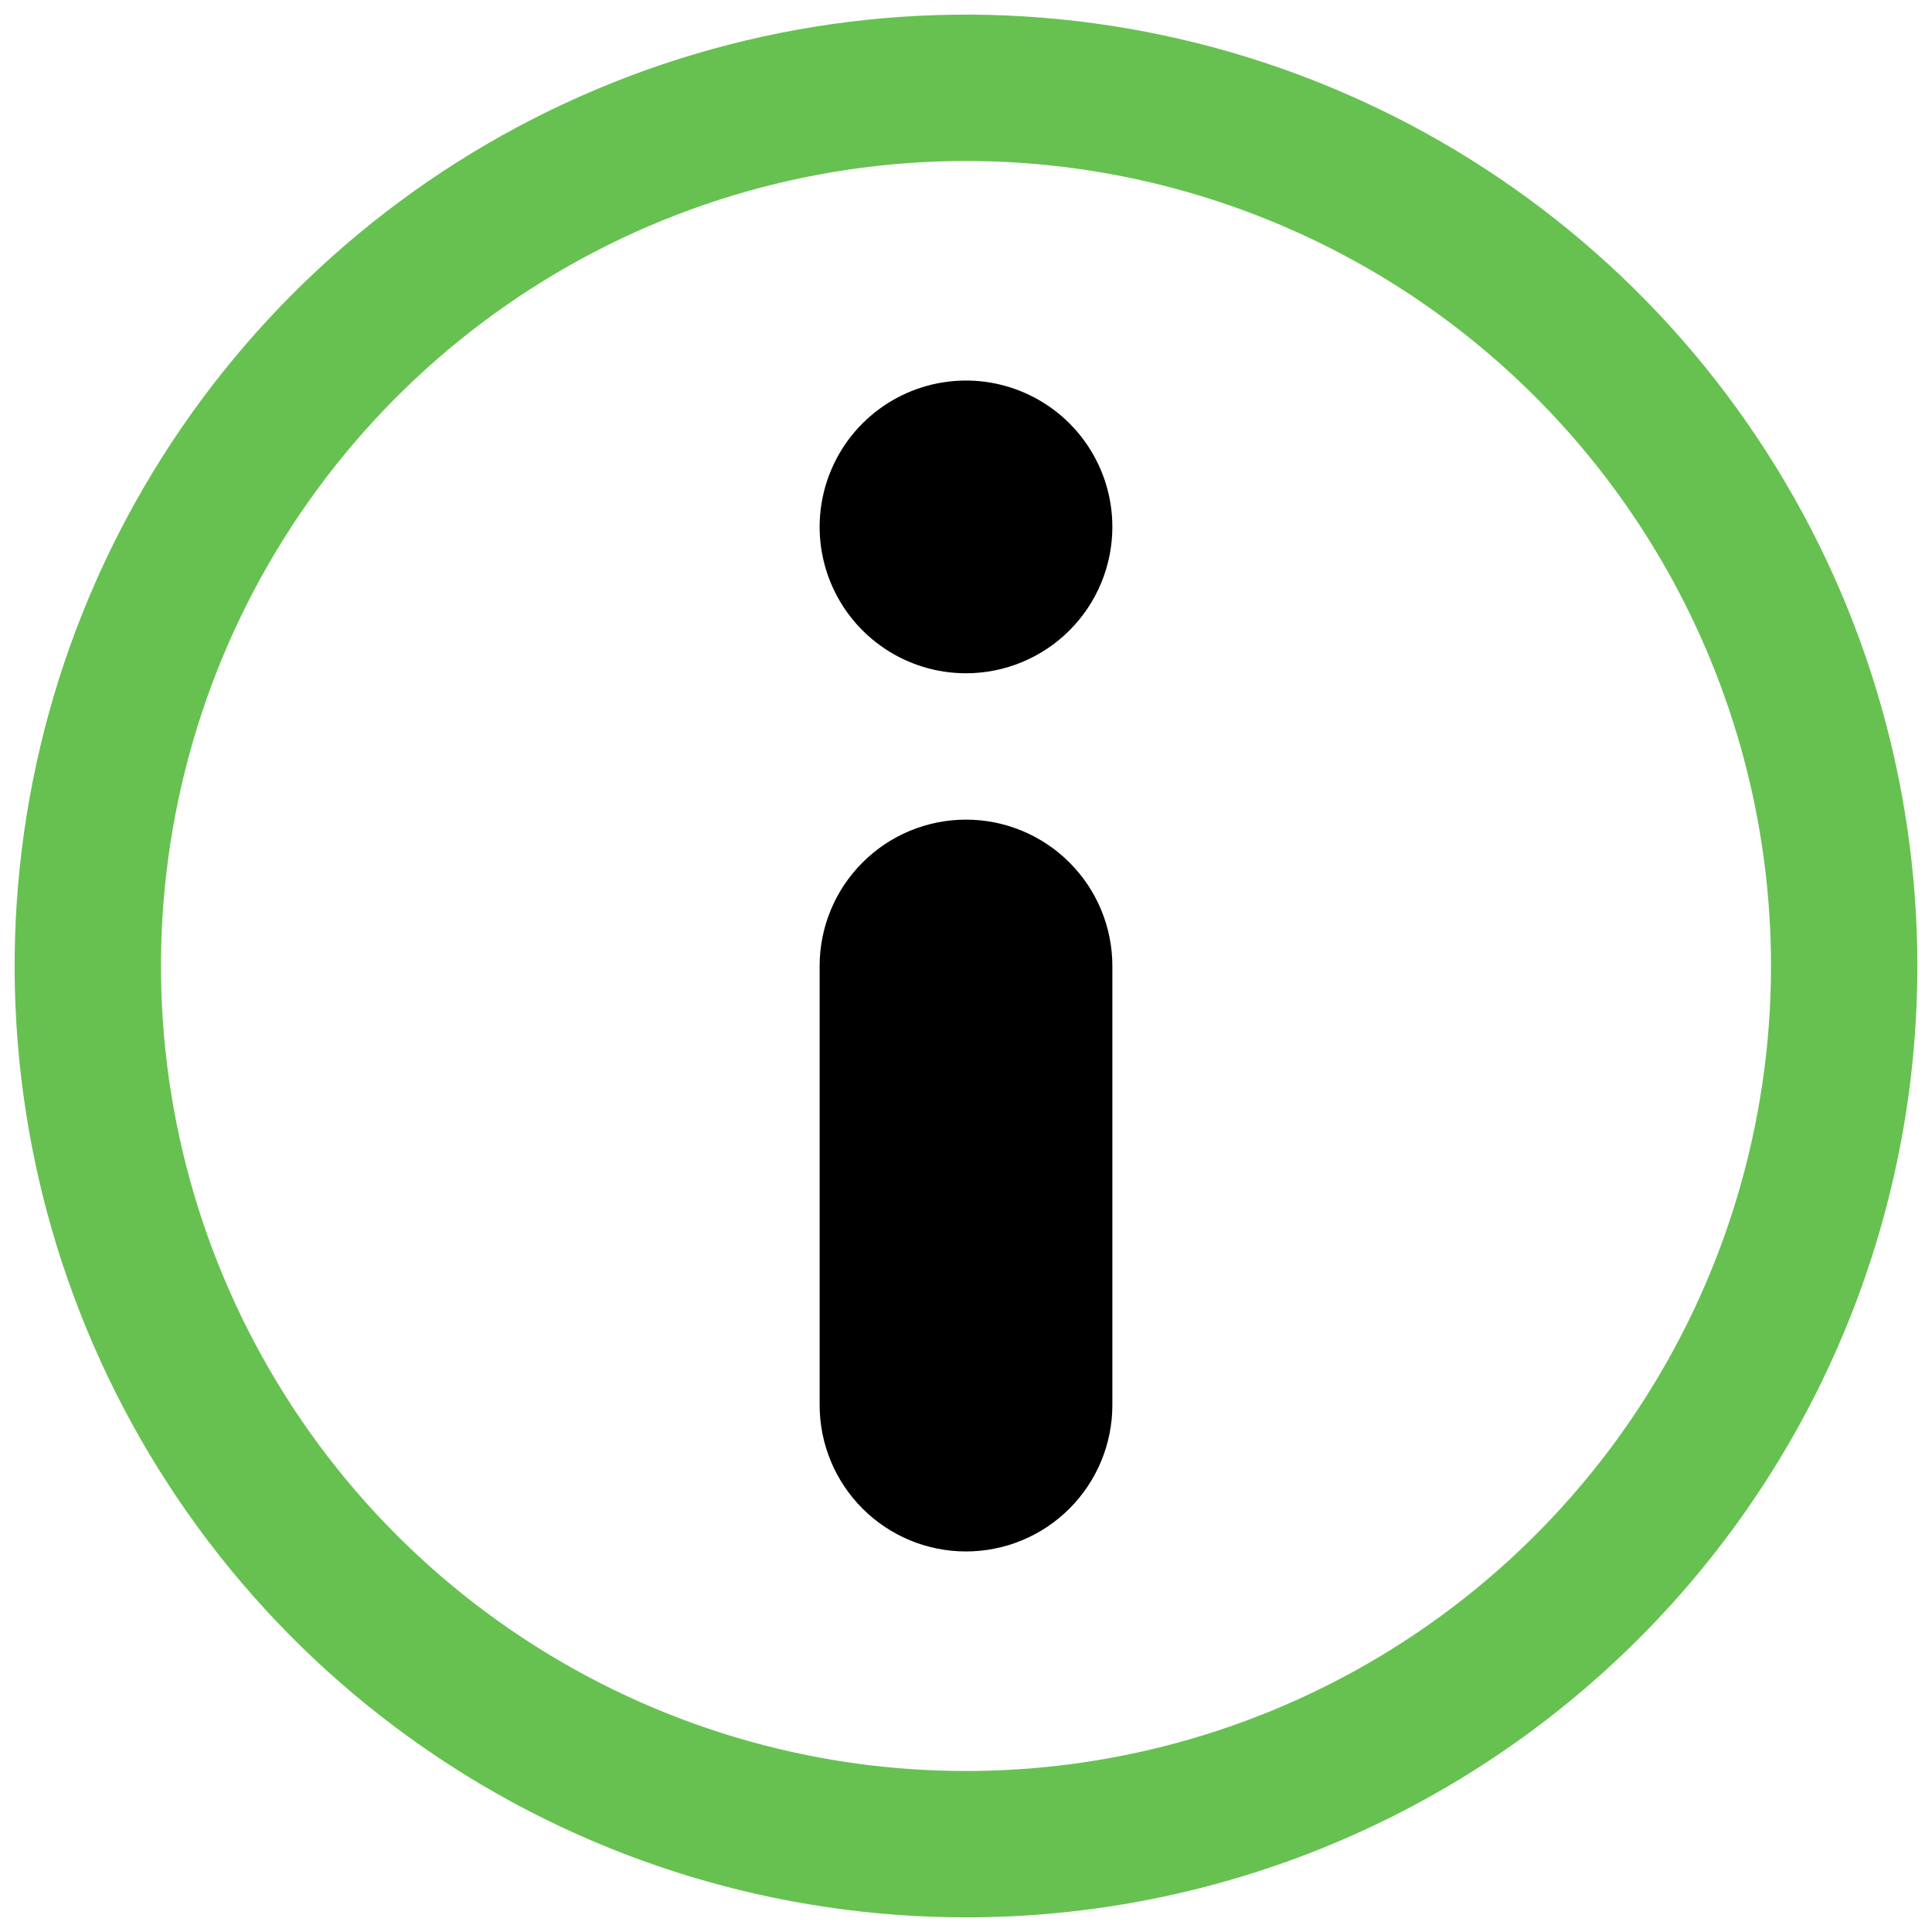
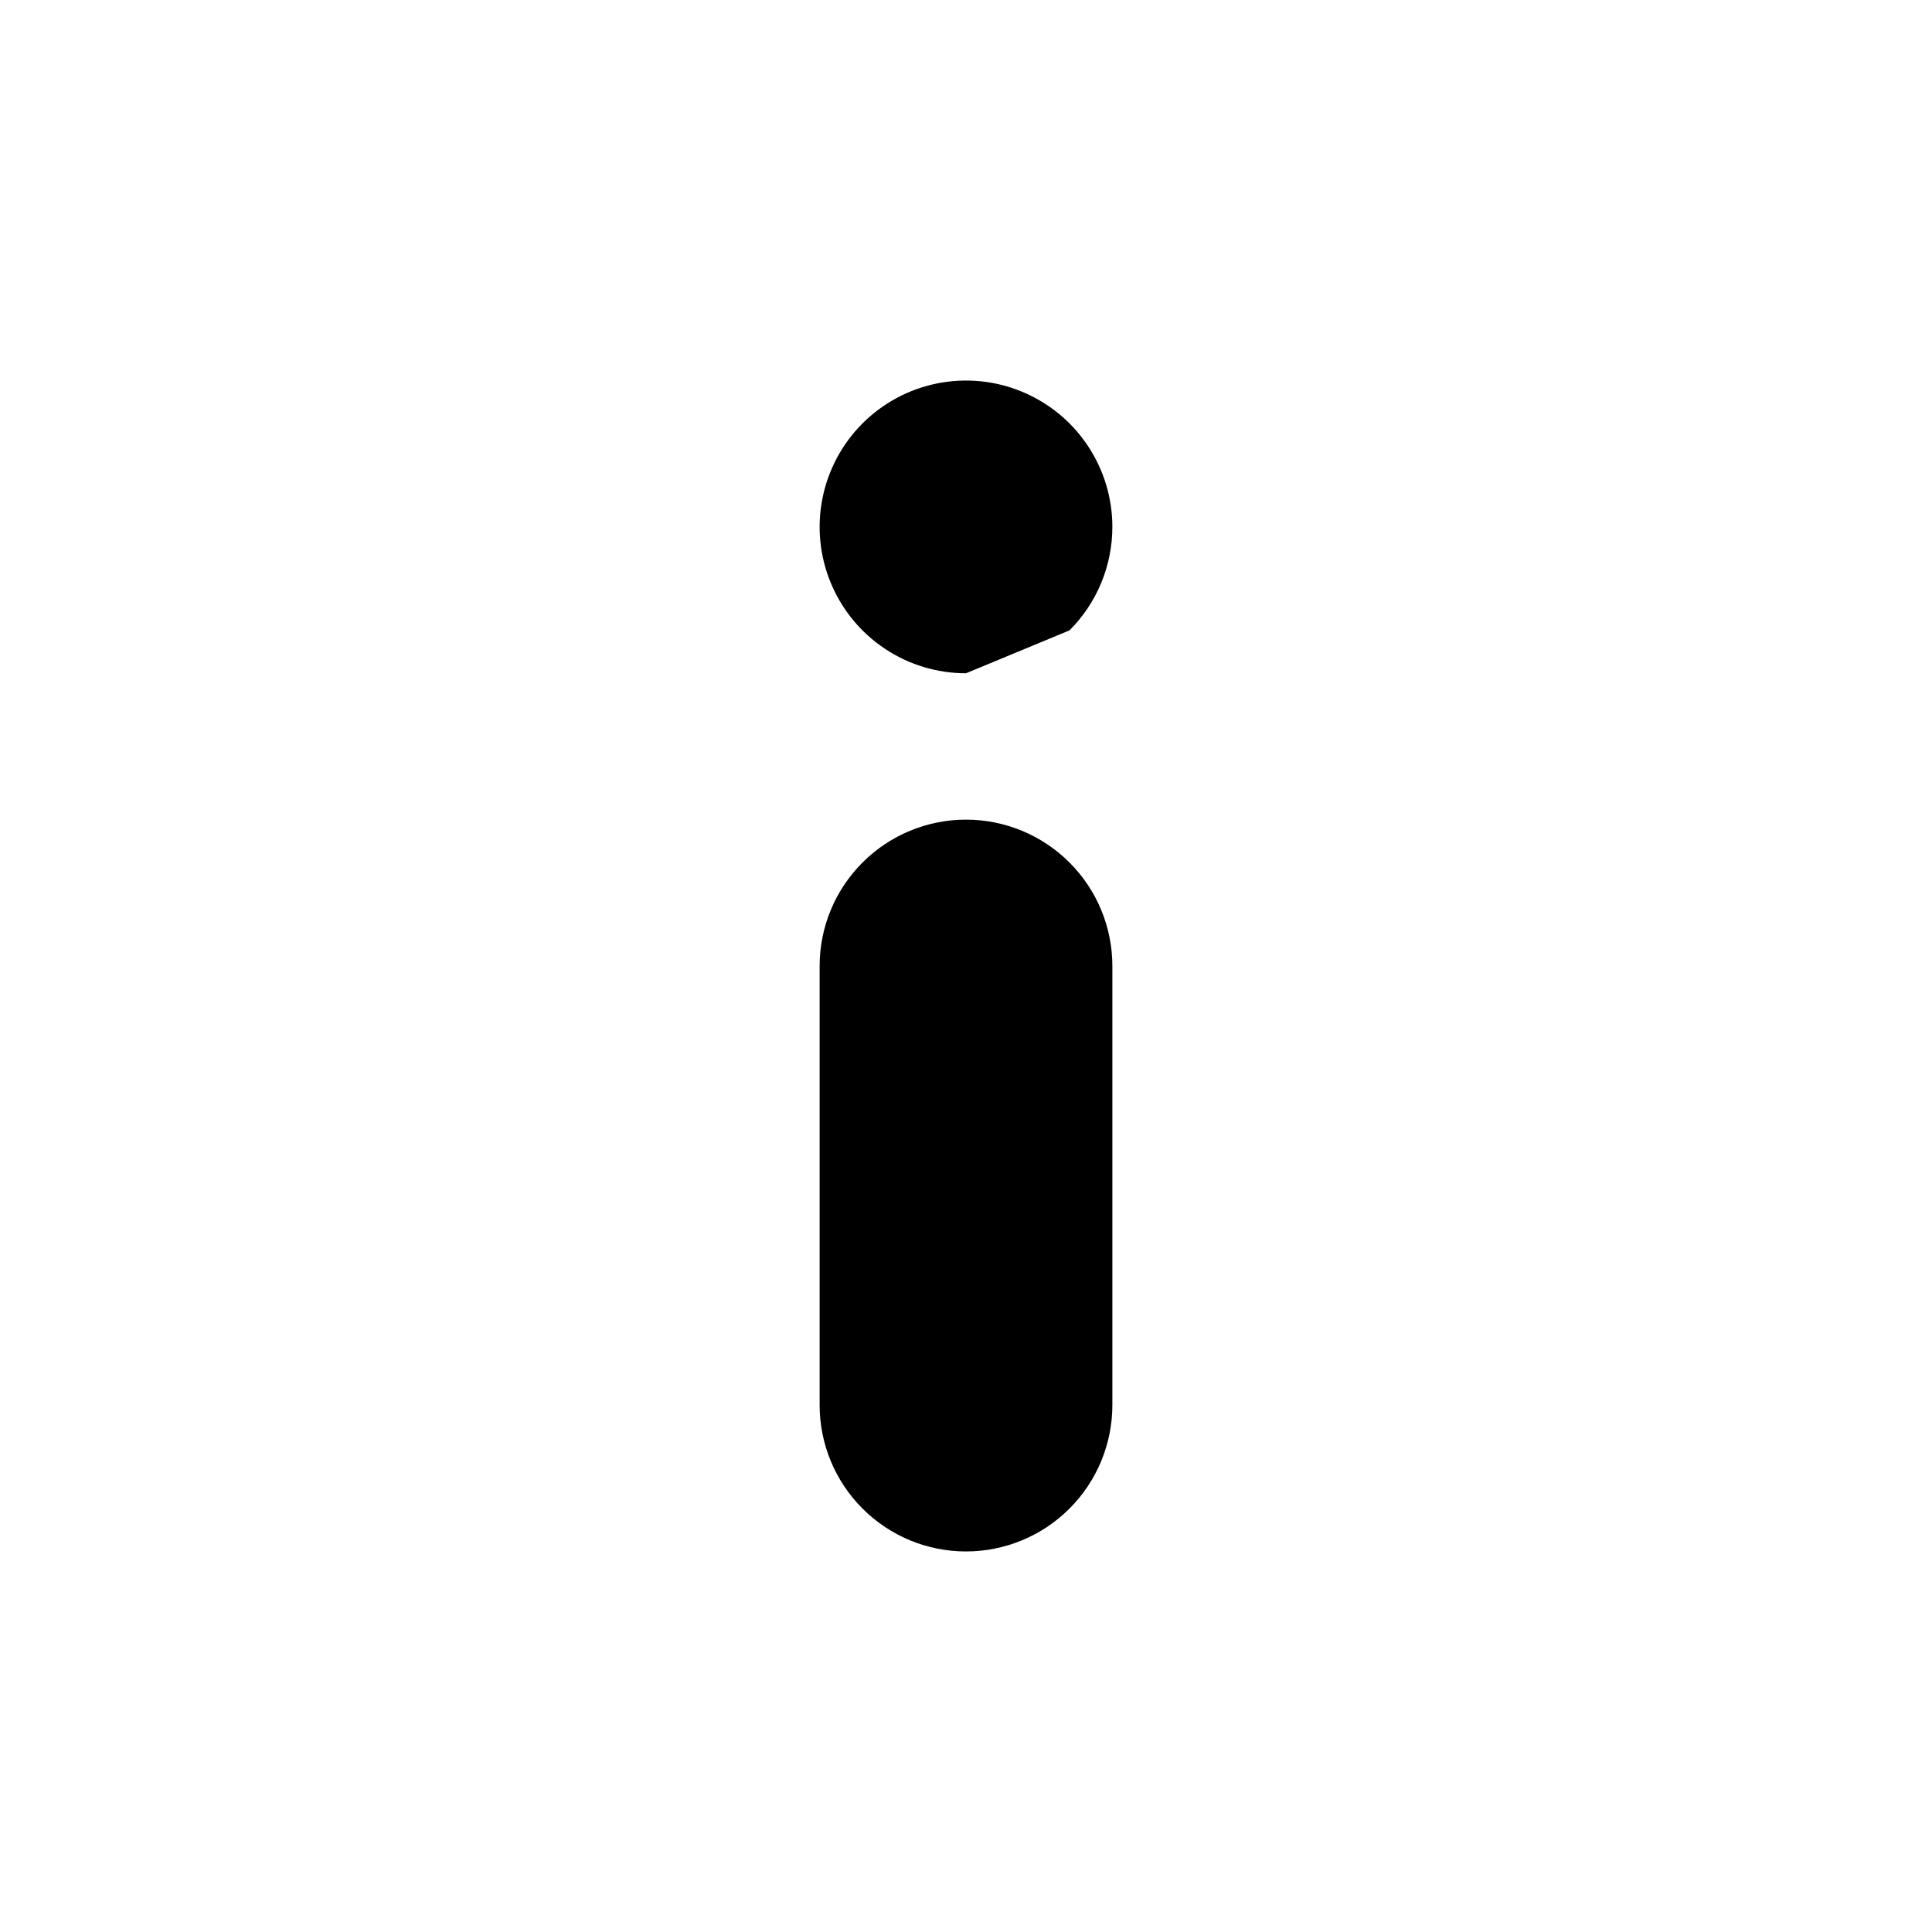
<svg xmlns="http://www.w3.org/2000/svg" width="66" height="66" viewBox="0 0 66 66" fill="none">
-   <path d="M33 23C32.011 23 31.044 22.707 30.222 22.157C29.4 21.608 28.759 20.827 28.381 19.913C28.002 19 27.903 17.994 28.096 17.025C28.289 16.055 28.765 15.164 29.465 14.464C30.164 13.765 31.055 13.289 32.025 13.096C32.995 12.903 34 13.002 34.913 13.381C35.827 13.759 36.608 14.4 37.157 15.222C37.707 16.044 38 17.011 38 18C38 19.326 37.473 20.598 36.535 21.535C35.598 22.473 34.326 23 33 23Z" fill="black" />
-   <path d="M33 65.5C26.572 65.5 20.289 63.594 14.944 60.023C9.599 56.452 5.434 51.376 2.974 45.437C0.514 39.499 -0.13 32.964 1.124 26.66C2.379 20.355 5.474 14.564 10.019 10.019C14.564 5.474 20.355 2.379 26.66 1.124C32.964 -0.13 39.499 0.514 45.437 2.974C51.376 5.434 56.452 9.599 60.023 14.944C63.594 20.289 65.5 26.572 65.5 33C65.5 41.62 62.076 49.886 55.981 55.981C49.886 62.076 41.62 65.5 33 65.5ZM33 5.5C27.561 5.5 22.244 7.113 17.722 10.135C13.2 13.156 9.675 17.451 7.593 22.476C5.512 27.501 4.967 33.031 6.028 38.365C7.09 43.7 9.709 48.599 13.555 52.446C17.401 56.291 22.301 58.91 27.635 59.972C32.969 61.033 38.499 60.488 43.524 58.407C48.549 56.325 52.844 52.8 55.865 48.278C58.887 43.756 60.5 38.439 60.5 33C60.5 25.707 57.603 18.712 52.446 13.555C47.288 8.397 40.294 5.5 33 5.5Z" fill="#67C151" />
+   <path d="M33 23C32.011 23 31.044 22.707 30.222 22.157C29.4 21.608 28.759 20.827 28.381 19.913C28.002 19 27.903 17.994 28.096 17.025C28.289 16.055 28.765 15.164 29.465 14.464C30.164 13.765 31.055 13.289 32.025 13.096C32.995 12.903 34 13.002 34.913 13.381C35.827 13.759 36.608 14.4 37.157 15.222C37.707 16.044 38 17.011 38 18C38 19.326 37.473 20.598 36.535 21.535Z" fill="black" />
  <path d="M33 53C31.674 53 30.402 52.473 29.465 51.535C28.527 50.598 28 49.326 28 48V33C28 31.674 28.527 30.402 29.465 29.465C30.402 28.527 31.674 28 33 28C34.326 28 35.598 28.527 36.535 29.465C37.473 30.402 38 31.674 38 33V48C38 49.326 37.473 50.598 36.535 51.535C35.598 52.473 34.326 53 33 53Z" fill="black" />
</svg>